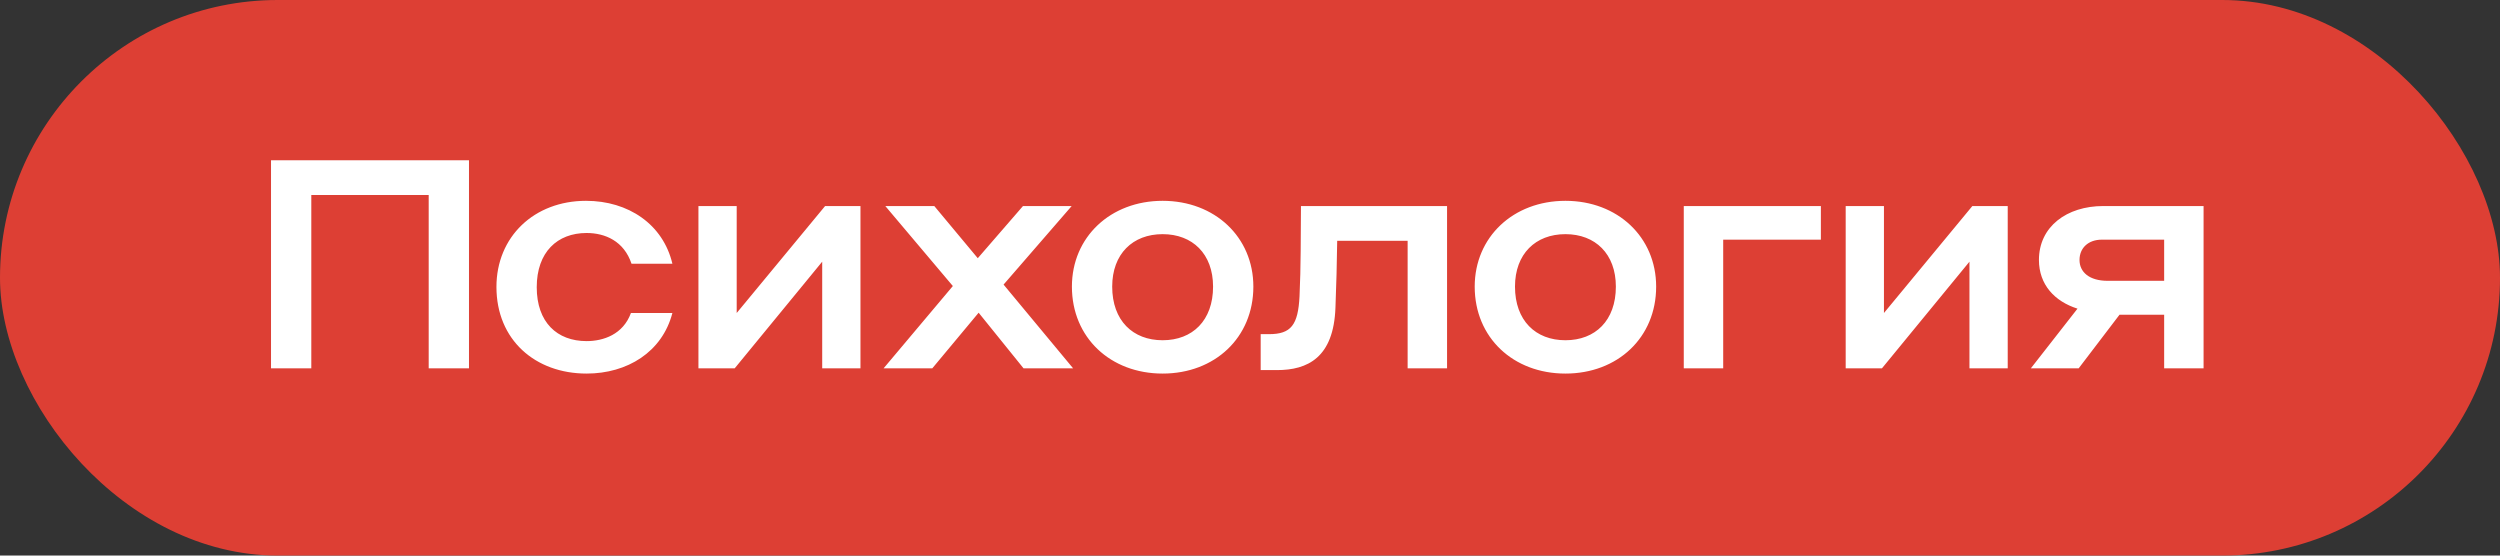
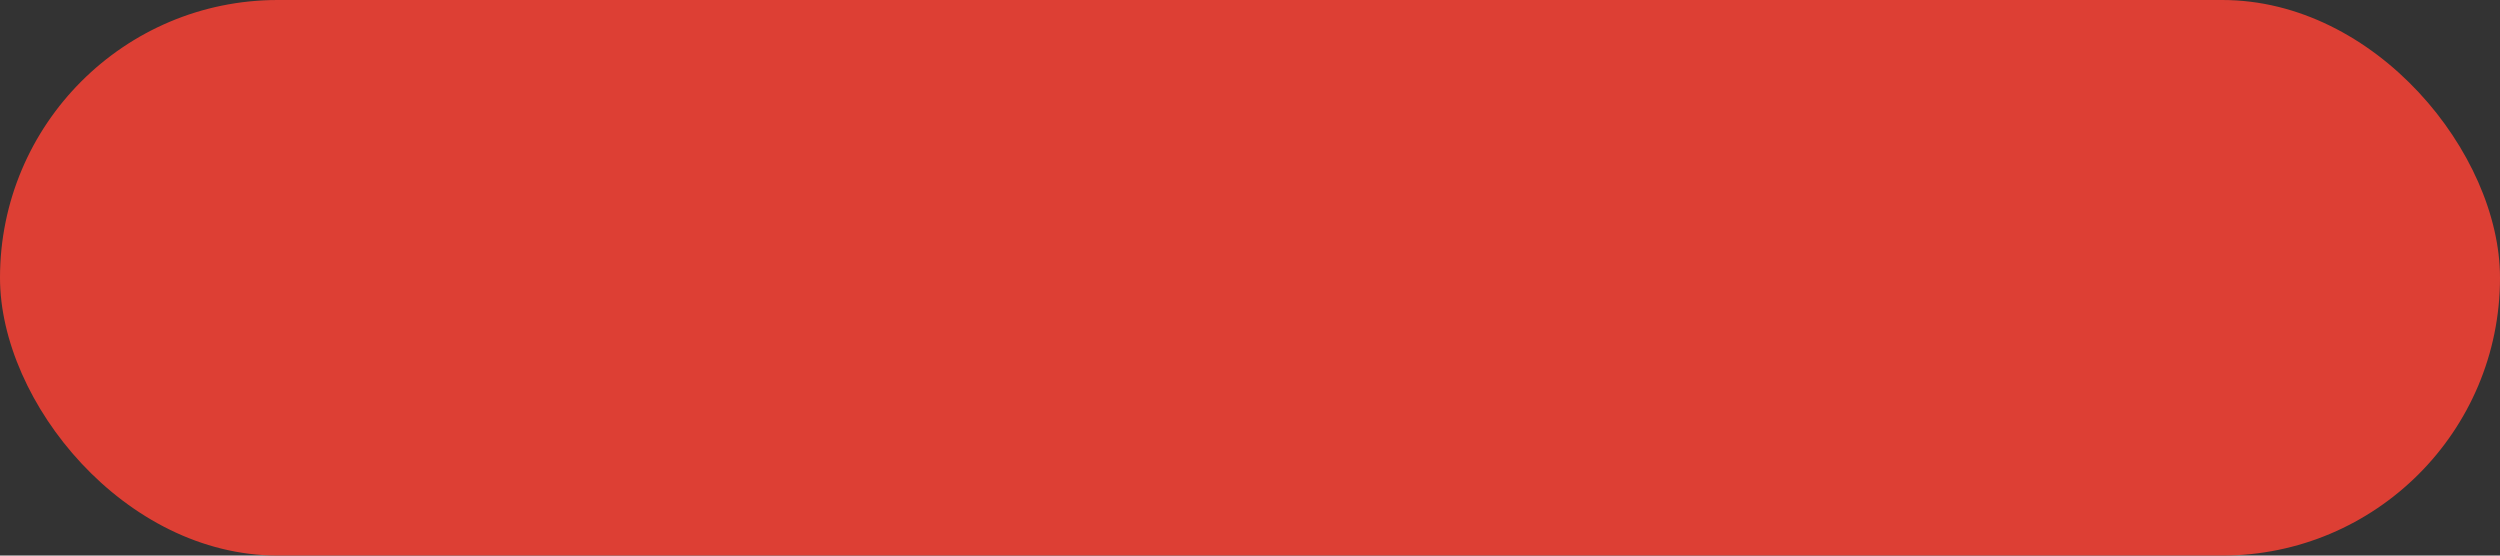
<svg xmlns="http://www.w3.org/2000/svg" width="414" height="92" viewBox="0 0 414 92" fill="none">
  <rect x="0" y="0" width="414" height="92" fill="#333333" stroke="none" />
  <rect width="414" height="92" rx="46" fill="#DD3F34" />
-   <path d="M44.88 61H51.552V32.296H70.992V61H77.664V26.536H44.88V61ZM104.579 43.672H111.347C109.811 37.144 104.051 33.256 97.043 33.256C88.451 33.256 82.211 39.208 82.211 47.512C82.211 56.296 88.643 61.864 97.139 61.864C103.859 61.864 109.667 58.312 111.347 51.832H104.483C103.187 55.384 99.923 56.488 97.139 56.488C92.243 56.488 88.883 53.368 88.883 47.56C88.883 41.752 92.291 38.584 97.139 38.584C100.211 38.584 103.331 39.928 104.579 43.672ZM115.661 61H121.661L136.157 43.336V61H142.493V34.12H136.637L121.997 51.832V34.12H115.661V61ZM146.319 61H154.383L162.063 51.784L169.503 61H177.711L166.191 47.128L177.471 34.12H169.407L161.919 42.76L154.719 34.12H146.607L157.791 47.368L146.319 61ZM192.532 61.864C201.172 61.864 207.556 55.912 207.556 47.464C207.556 39.256 201.172 33.256 192.532 33.256C183.892 33.256 177.508 39.256 177.508 47.464C177.508 55.912 183.892 61.864 192.532 61.864ZM184.18 47.464C184.18 42.04 187.588 38.776 192.532 38.776C197.476 38.776 200.884 42.04 200.884 47.464C200.884 53.08 197.476 56.344 192.532 56.344C187.588 56.344 184.18 53.08 184.18 47.464ZM208.768 61.288H211.456C216.544 61.288 220.864 59.224 221.152 50.92C221.296 47.272 221.392 43.528 221.44 39.88H233.104V61H239.632V34.12H215.44C215.392 39.016 215.44 44.2 215.2 49.096C214.96 53.8 213.808 55.336 210.16 55.336H208.768V61.288ZM259.235 61.864C267.875 61.864 274.259 55.912 274.259 47.464C274.259 39.256 267.875 33.256 259.235 33.256C250.595 33.256 244.211 39.256 244.211 47.464C244.211 55.912 250.595 61.864 259.235 61.864ZM250.883 47.464C250.883 42.04 254.291 38.776 259.235 38.776C264.179 38.776 267.587 42.04 267.587 47.464C267.587 53.08 264.179 56.344 259.235 56.344C254.291 56.344 250.883 53.08 250.883 47.464ZM278.833 61H285.361V39.688H301.537V34.12H278.833V61ZM305.646 61H311.646L326.142 43.336V61H332.478V34.12H326.622L311.982 51.832V34.12H305.646V61ZM358.384 61H364.912V34.12H348.304C342.256 34.12 337.648 37.528 337.648 43.048C337.648 47.128 340.24 49.912 344.032 51.112L336.304 61H344.224L350.992 52.12H358.384V61ZM344.368 43.048C344.368 41.08 345.808 39.688 348.064 39.688H358.384V46.504H349.024C346 46.504 344.368 45.064 344.368 43.048Z" fill="white" />
</svg>